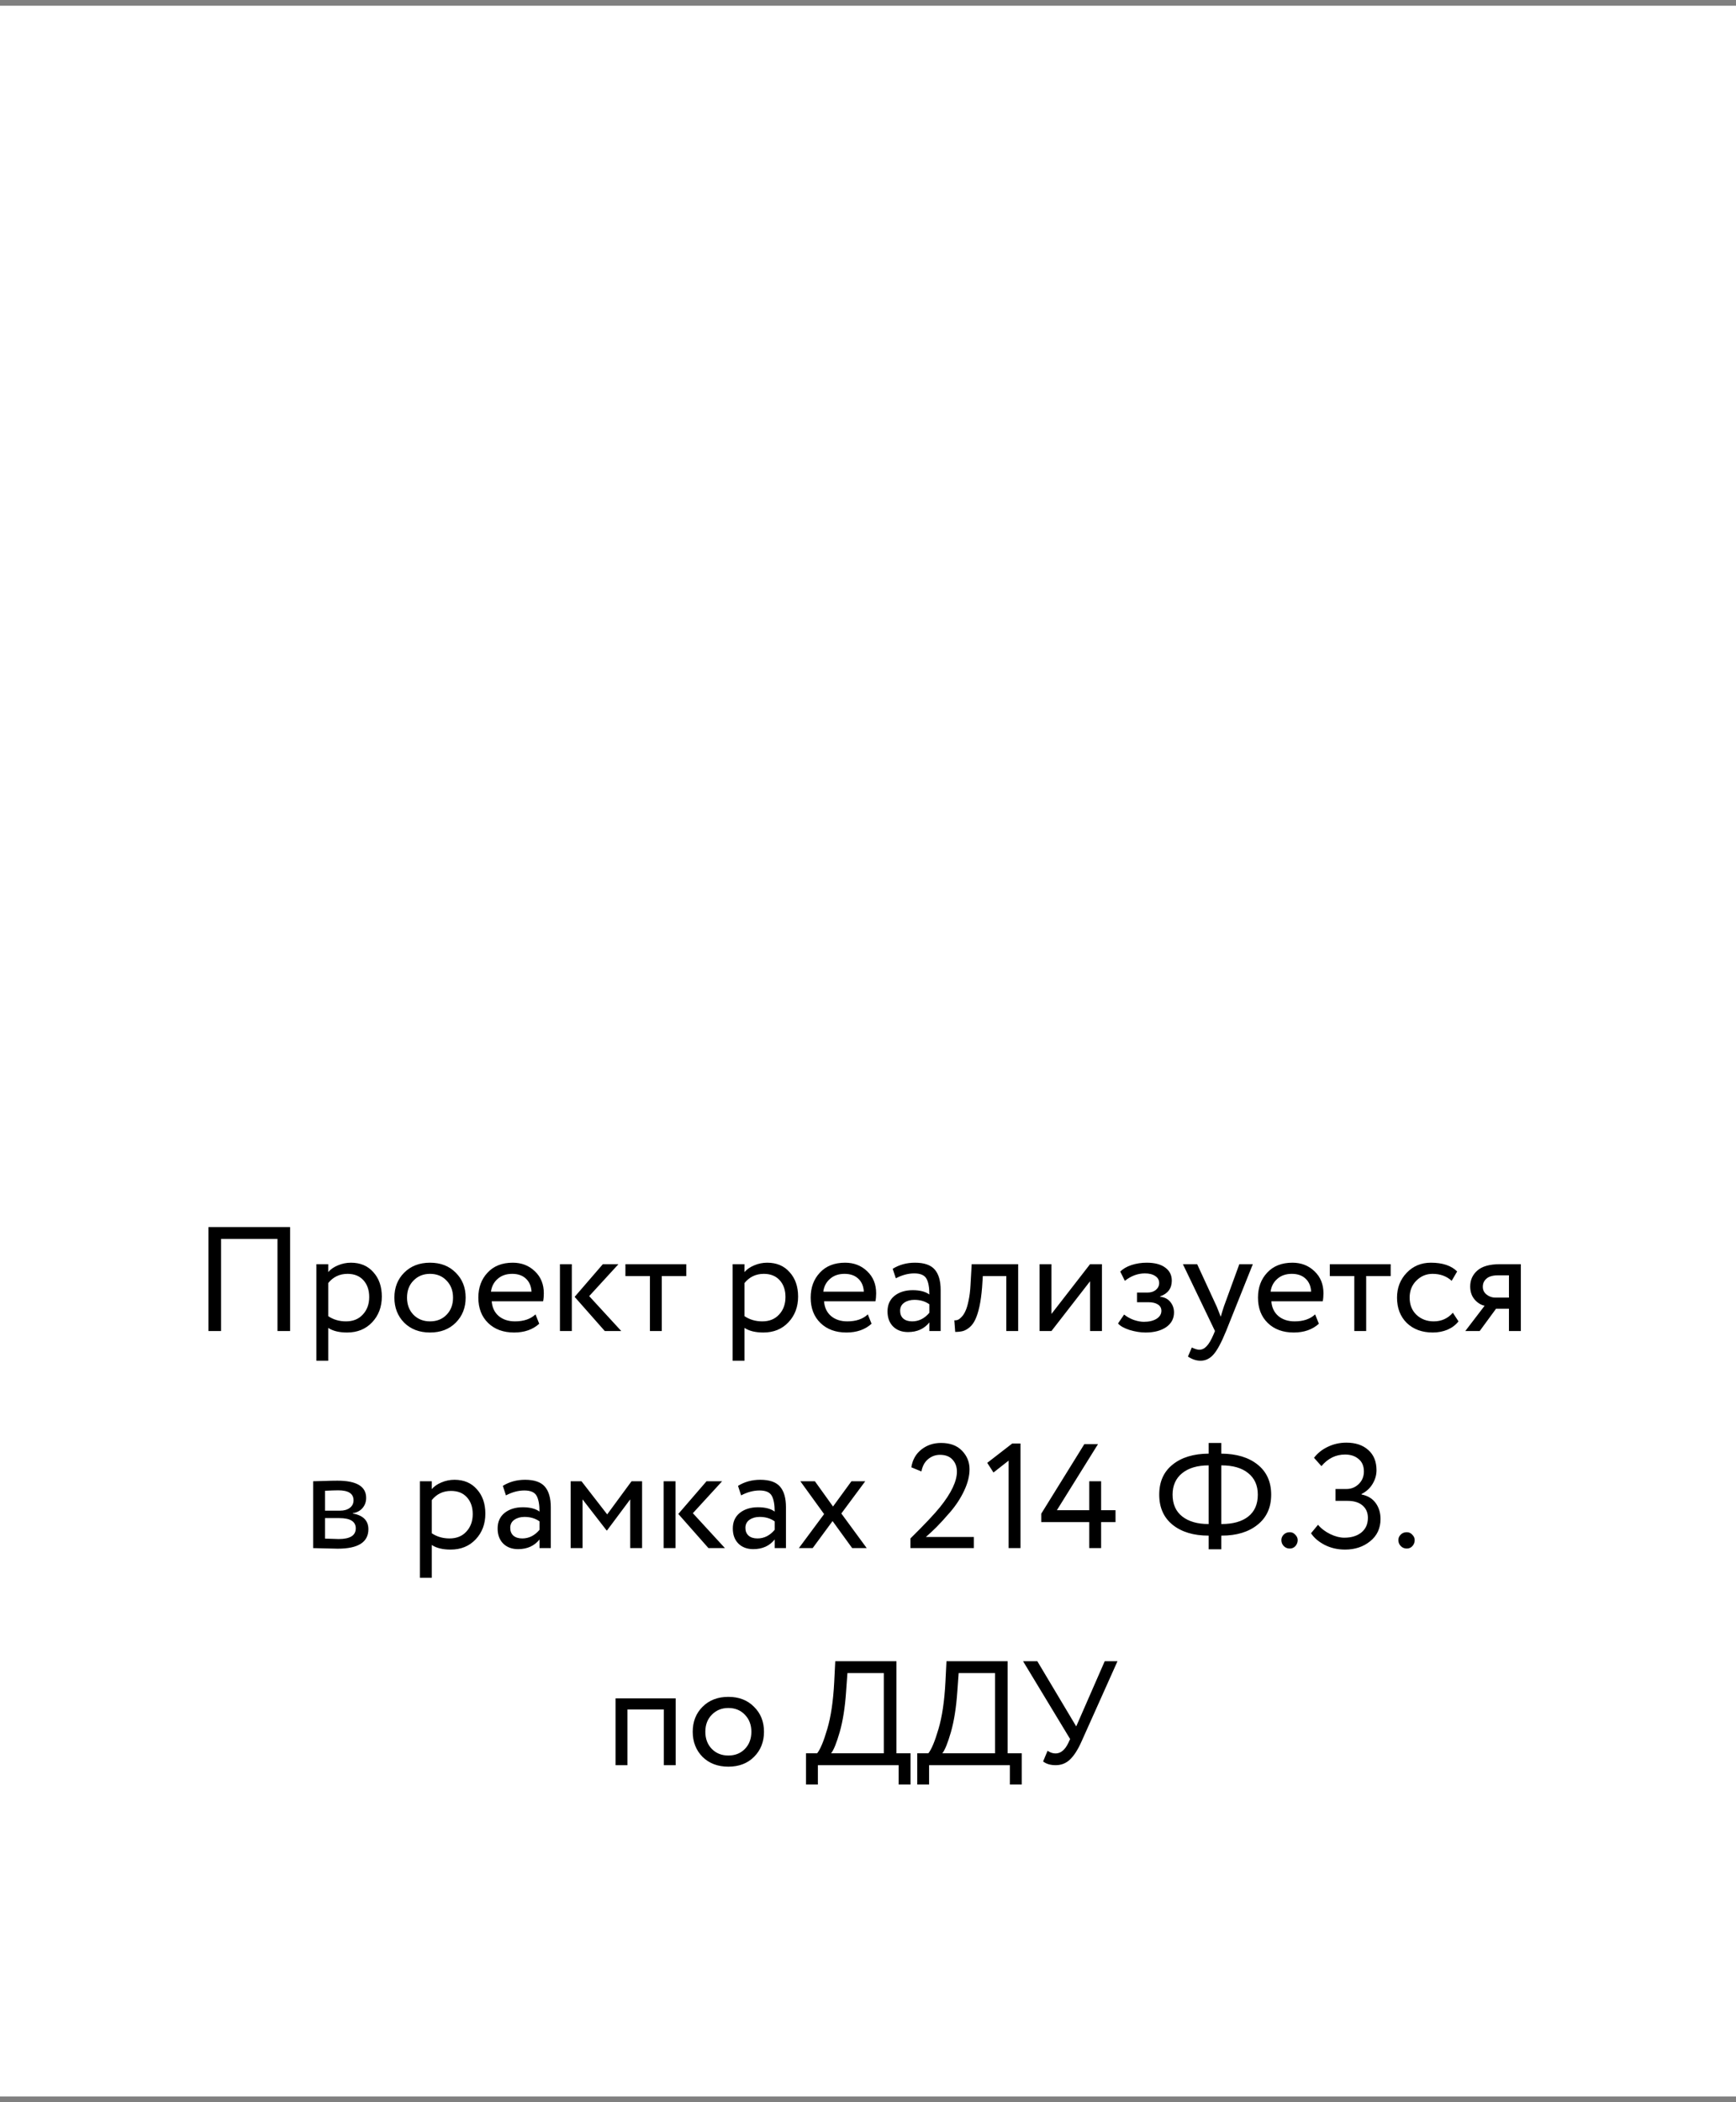
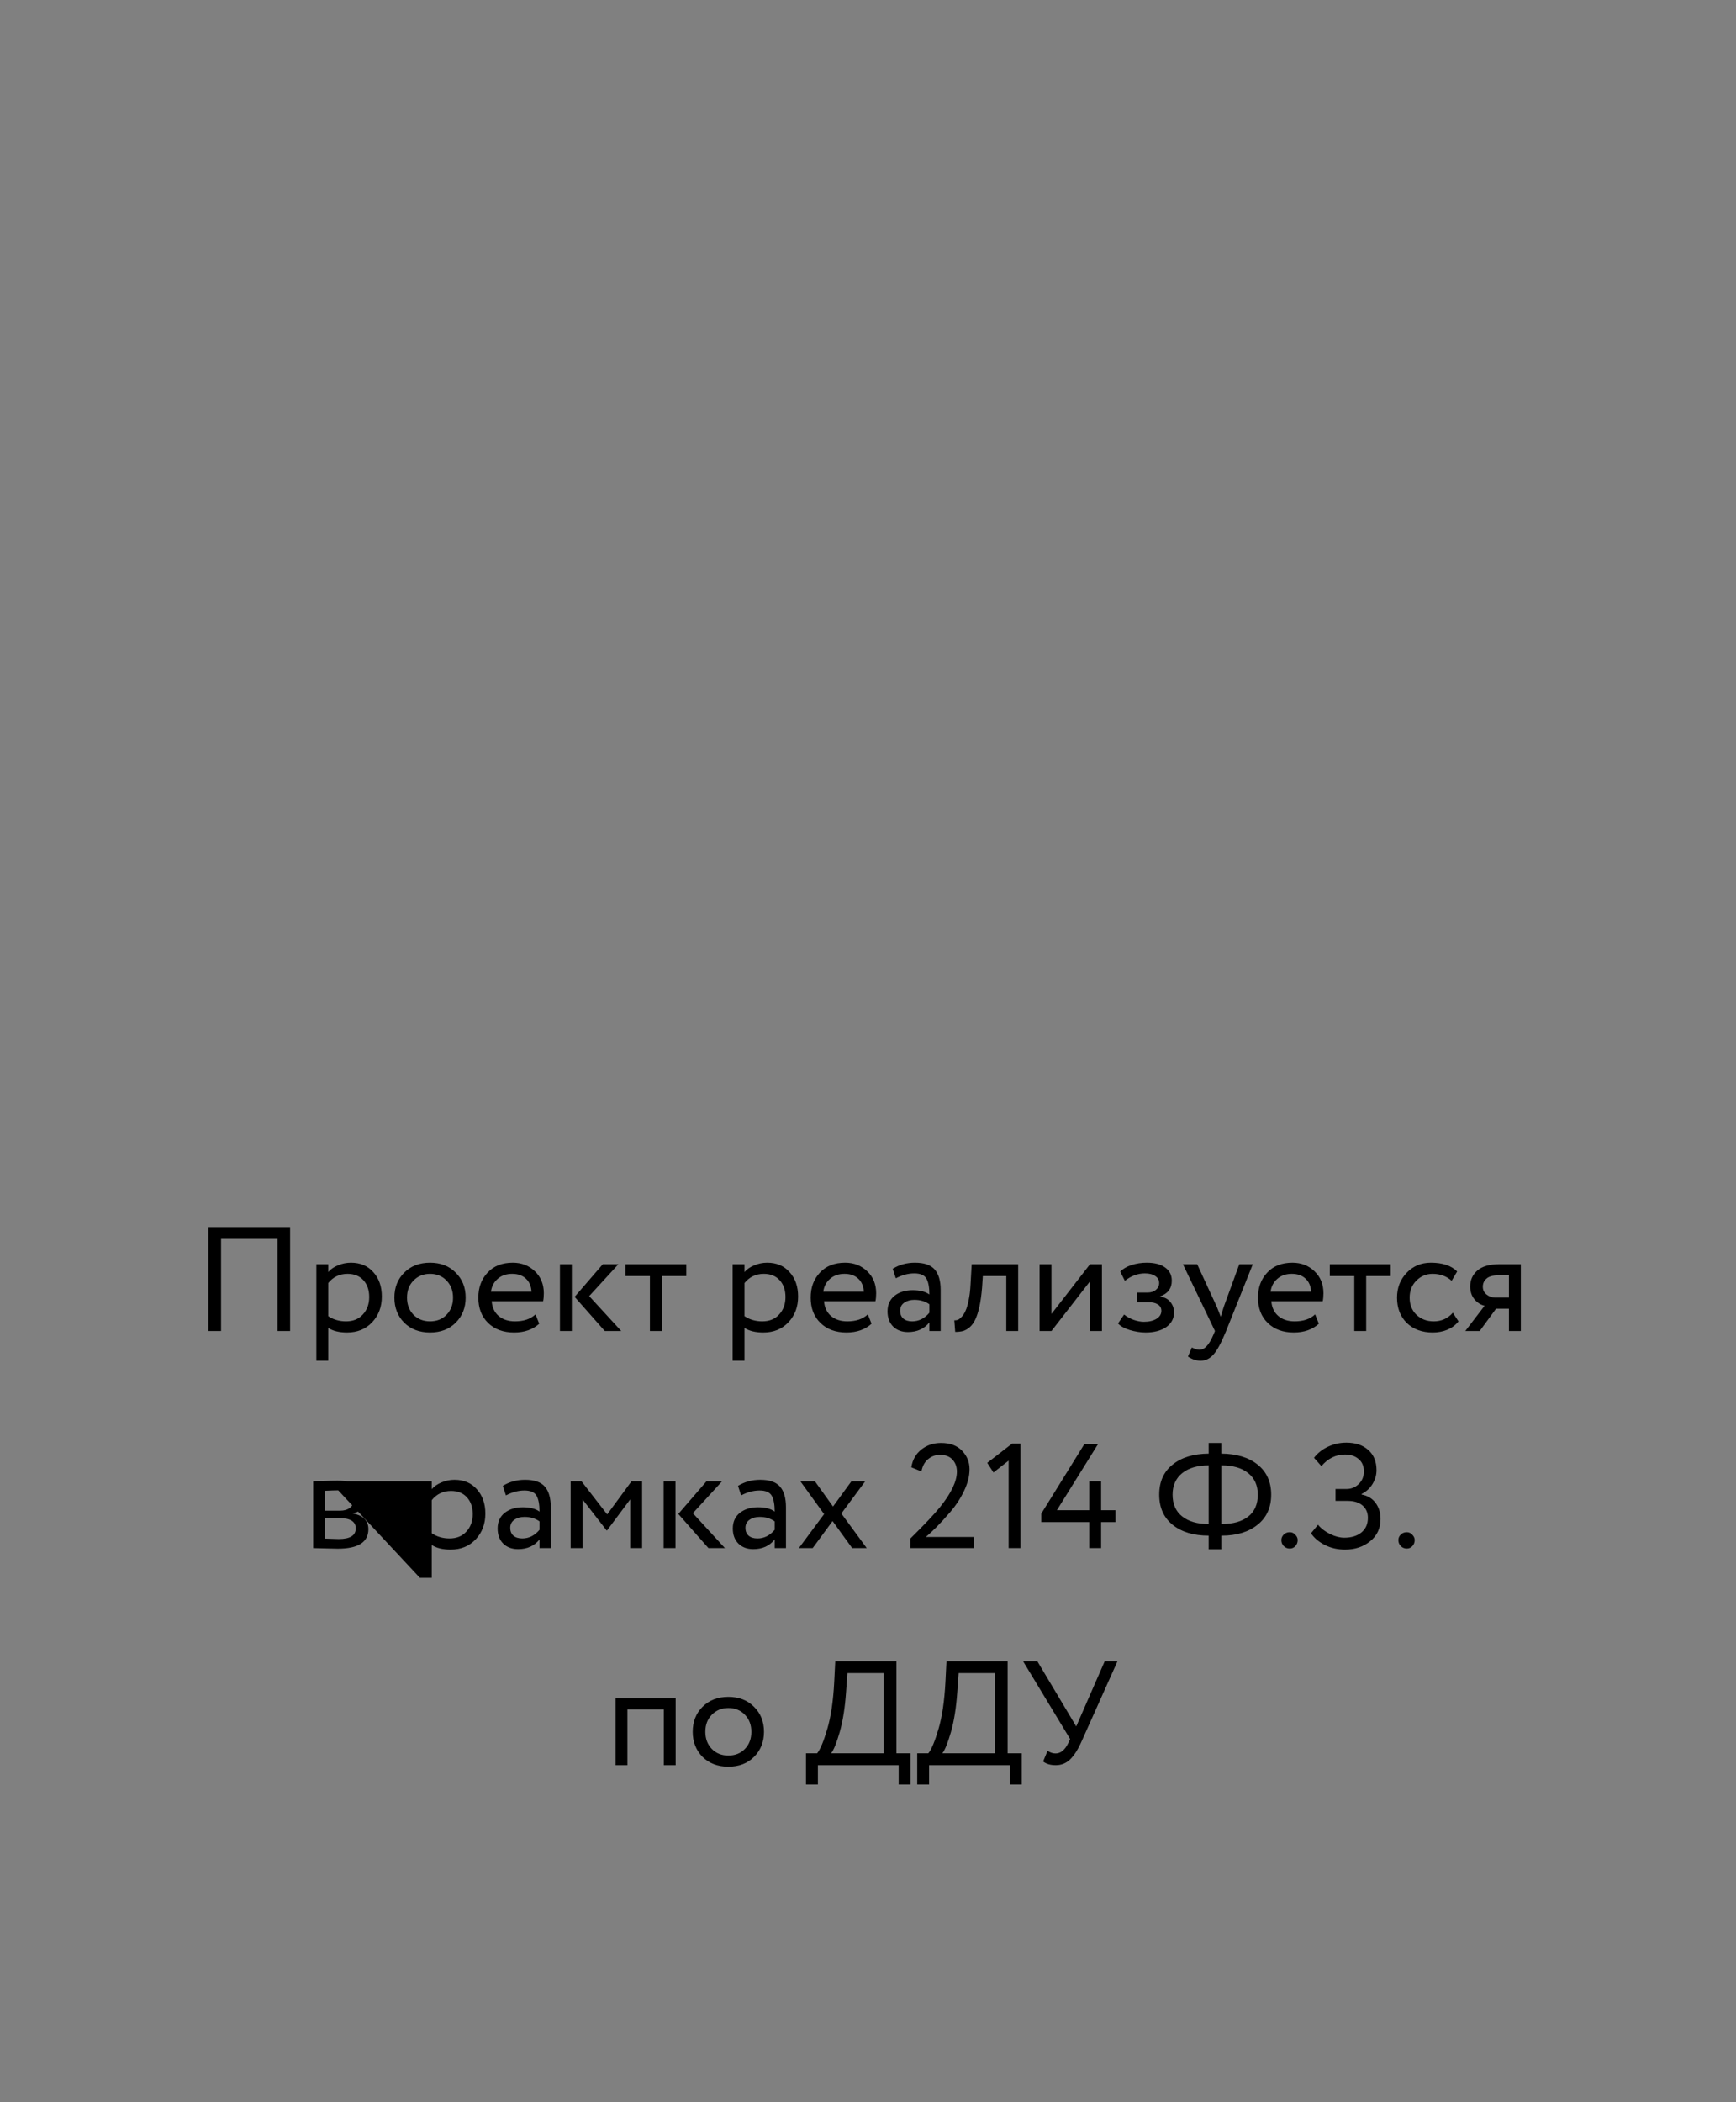
<svg xmlns="http://www.w3.org/2000/svg" width="152" height="184" viewBox="0 0 152 184" fill="none">
  <rect x="0" y="0" width="152" height="184" fill="#808080" stroke="none" />
-   <rect y="0.5" width="152" height="183" fill="white" />
-   <path d="M24.296 116.5V108.44H19.356V116.5H18.251V107.4H25.401V116.5H24.296ZM27.699 119.1V110.65H28.739V111.339C28.947 111.096 29.228 110.901 29.584 110.754C29.948 110.598 30.329 110.52 30.728 110.52C31.551 110.52 32.205 110.797 32.691 111.352C33.185 111.898 33.432 112.609 33.432 113.484C33.432 114.385 33.15 115.135 32.587 115.733C32.023 116.331 31.291 116.63 30.39 116.63C29.696 116.63 29.146 116.496 28.739 116.227V119.1H27.699ZM30.429 111.495C29.735 111.495 29.172 111.764 28.739 112.301V115.2C29.189 115.503 29.709 115.655 30.299 115.655C30.914 115.655 31.404 115.456 31.768 115.057C32.14 114.658 32.327 114.147 32.327 113.523C32.327 112.916 32.158 112.427 31.82 112.054C31.482 111.681 31.018 111.495 30.429 111.495ZM35.39 115.772C34.818 115.191 34.532 114.459 34.532 113.575C34.532 112.691 34.818 111.963 35.39 111.391C35.971 110.81 36.725 110.52 37.652 110.52C38.58 110.52 39.329 110.81 39.901 111.391C40.482 111.963 40.772 112.691 40.772 113.575C40.772 114.459 40.482 115.191 39.901 115.772C39.329 116.344 38.58 116.63 37.652 116.63C36.725 116.63 35.971 116.344 35.39 115.772ZM35.637 113.575C35.637 114.182 35.824 114.68 36.196 115.07C36.578 115.46 37.063 115.655 37.652 115.655C38.242 115.655 38.723 115.464 39.095 115.083C39.477 114.693 39.667 114.19 39.667 113.575C39.667 112.968 39.477 112.47 39.095 112.08C38.723 111.69 38.242 111.495 37.652 111.495C37.072 111.495 36.591 111.69 36.209 112.08C35.828 112.461 35.637 112.96 35.637 113.575ZM46.888 115.044L47.213 115.863C46.65 116.374 45.917 116.63 45.016 116.63C44.071 116.63 43.313 116.353 42.741 115.798C42.169 115.243 41.883 114.502 41.883 113.575C41.883 112.691 42.152 111.963 42.689 111.391C43.226 110.81 43.963 110.52 44.899 110.52C45.67 110.52 46.316 110.771 46.836 111.274C47.356 111.768 47.616 112.409 47.616 113.198C47.616 113.467 47.594 113.701 47.551 113.9H43.053C43.096 114.446 43.3 114.875 43.664 115.187C44.037 115.499 44.513 115.655 45.094 115.655C45.857 115.655 46.455 115.451 46.888 115.044ZM44.847 111.495C44.327 111.495 43.902 111.642 43.573 111.937C43.244 112.223 43.049 112.596 42.988 113.055H46.537C46.511 112.57 46.346 112.188 46.043 111.911C45.748 111.634 45.35 111.495 44.847 111.495ZM54.149 110.65L51.588 113.445L54.396 116.5H52.953L50.314 113.51L52.784 110.65H54.149ZM49.027 116.5V110.65H50.067V116.5H49.027ZM54.76 111.69V110.65H60.09V111.69H57.945V116.5H56.905V111.69H54.76ZM64.147 119.1V110.65H65.187V111.339C65.395 111.096 65.677 110.901 66.032 110.754C66.396 110.598 66.777 110.52 67.176 110.52C67.999 110.52 68.654 110.797 69.139 111.352C69.633 111.898 69.88 112.609 69.88 113.484C69.88 114.385 69.598 115.135 69.035 115.733C68.472 116.331 67.739 116.63 66.838 116.63C66.145 116.63 65.594 116.496 65.187 116.227V119.1H64.147ZM66.877 111.495C66.184 111.495 65.62 111.764 65.187 112.301V115.2C65.638 115.503 66.158 115.655 66.747 115.655C67.362 115.655 67.852 115.456 68.216 115.057C68.589 114.658 68.775 114.147 68.775 113.523C68.775 112.916 68.606 112.427 68.268 112.054C67.93 111.681 67.466 111.495 66.877 111.495ZM75.986 115.044L76.311 115.863C75.747 116.374 75.015 116.63 74.114 116.63C73.169 116.63 72.411 116.353 71.839 115.798C71.267 115.243 70.981 114.502 70.981 113.575C70.981 112.691 71.249 111.963 71.787 111.391C72.324 110.81 73.061 110.52 73.997 110.52C74.768 110.52 75.414 110.771 75.934 111.274C76.454 111.768 76.714 112.409 76.714 113.198C76.714 113.467 76.692 113.701 76.649 113.9H72.151C72.194 114.446 72.398 114.875 72.762 115.187C73.134 115.499 73.611 115.655 74.192 115.655C74.954 115.655 75.552 115.451 75.986 115.044ZM73.945 111.495C73.425 111.495 73 111.642 72.671 111.937C72.341 112.223 72.146 112.596 72.086 113.055H75.635C75.609 112.57 75.444 112.188 75.141 111.911C74.846 111.634 74.447 111.495 73.945 111.495ZM78.436 111.885L78.163 111.053C78.736 110.698 79.385 110.52 80.114 110.52C80.919 110.52 81.496 110.719 81.843 111.118C82.189 111.517 82.362 112.115 82.362 112.912V116.5H81.374V115.746C80.924 116.309 80.3 116.591 79.502 116.591C78.965 116.591 78.532 116.431 78.203 116.11C77.873 115.781 77.709 115.339 77.709 114.784C77.709 114.203 77.912 113.748 78.32 113.419C78.736 113.09 79.269 112.925 79.918 112.925C80.543 112.925 81.028 113.051 81.374 113.302C81.374 112.678 81.288 112.214 81.115 111.911C80.941 111.608 80.586 111.456 80.049 111.456C79.52 111.456 78.983 111.599 78.436 111.885ZM79.867 115.655C80.447 115.655 80.95 115.404 81.374 114.901V114.16C81.01 113.9 80.573 113.77 80.061 113.77C79.715 113.77 79.42 113.852 79.177 114.017C78.935 114.182 78.814 114.42 78.814 114.732C78.814 115.018 78.904 115.243 79.087 115.408C79.277 115.573 79.537 115.655 79.867 115.655ZM88.108 116.5V111.69H86.054L85.989 112.678C85.937 113.328 85.859 113.891 85.755 114.368C85.651 114.836 85.53 115.213 85.391 115.499C85.261 115.776 85.101 115.997 84.91 116.162C84.719 116.327 84.524 116.439 84.325 116.5C84.126 116.552 83.896 116.578 83.636 116.578L83.558 115.564C83.662 115.573 83.762 115.56 83.857 115.525C83.961 115.482 84.074 115.395 84.195 115.265C84.325 115.135 84.438 114.962 84.533 114.745C84.637 114.528 84.728 114.225 84.806 113.835C84.893 113.436 84.949 112.981 84.975 112.47L85.079 110.65H89.148V116.5H88.108ZM92.063 116.5H91.023V110.65H92.063V115.005L95.443 110.65H96.483V116.5H95.443V112.145L92.063 116.5ZM100.311 116.63C99.86 116.63 99.392 116.556 98.906 116.409C98.421 116.253 98.083 116.062 97.892 115.837L98.425 115.057C98.659 115.248 98.937 115.404 99.257 115.525C99.587 115.638 99.886 115.694 100.155 115.694C100.605 115.694 100.974 115.607 101.259 115.434C101.546 115.252 101.689 115.018 101.689 114.732C101.689 114.489 101.585 114.303 101.377 114.173C101.177 114.043 100.9 113.978 100.545 113.978H99.556V113.133H100.48C100.774 113.133 101.017 113.055 101.208 112.899C101.398 112.734 101.494 112.535 101.494 112.301C101.494 112.041 101.381 111.837 101.156 111.69C100.93 111.534 100.627 111.456 100.246 111.456C99.621 111.456 99.037 111.673 98.49 112.106L98.088 111.3C98.322 111.057 98.647 110.867 99.062 110.728C99.487 110.589 99.933 110.52 100.402 110.52C101.104 110.52 101.645 110.663 102.027 110.949C102.408 111.226 102.599 111.608 102.599 112.093C102.599 112.769 102.256 113.228 101.572 113.471V113.497C101.962 113.54 102.261 113.692 102.469 113.952C102.685 114.212 102.794 114.52 102.794 114.875C102.794 115.412 102.564 115.841 102.105 116.162C101.645 116.474 101.047 116.63 100.311 116.63ZM109.695 110.65L107.355 116.5C106.939 117.514 106.571 118.199 106.25 118.554C105.93 118.918 105.553 119.1 105.119 119.1C104.747 119.1 104.378 118.979 104.014 118.736L104.352 117.943C104.63 118.073 104.846 118.138 105.002 118.138C105.245 118.138 105.462 118.034 105.652 117.826C105.852 117.618 106.051 117.28 106.25 116.812L106.38 116.5L103.572 110.65H104.82L106.536 114.368C106.571 114.446 106.688 114.741 106.887 115.252C106.965 114.966 107.056 114.667 107.16 114.355L108.512 110.65H109.695ZM115.151 115.044L115.476 115.863C114.912 116.374 114.18 116.63 113.279 116.63C112.334 116.63 111.576 116.353 111.004 115.798C110.432 115.243 110.146 114.502 110.146 113.575C110.146 112.691 110.414 111.963 110.952 111.391C111.489 110.81 112.226 110.52 113.162 110.52C113.933 110.52 114.579 110.771 115.099 111.274C115.619 111.768 115.879 112.409 115.879 113.198C115.879 113.467 115.857 113.701 115.814 113.9H111.316C111.359 114.446 111.563 114.875 111.927 115.187C112.299 115.499 112.776 115.655 113.357 115.655C114.119 115.655 114.717 115.451 115.151 115.044ZM113.11 111.495C112.59 111.495 112.165 111.642 111.836 111.937C111.506 112.223 111.311 112.596 111.251 113.055H114.8C114.774 112.57 114.609 112.188 114.306 111.911C114.011 111.634 113.612 111.495 113.11 111.495ZM116.434 111.69V110.65H121.764V111.69H119.619V116.5H118.579V111.69H116.434ZM127.208 114.901L127.702 115.655C127.46 115.967 127.139 116.21 126.74 116.383C126.342 116.548 125.913 116.63 125.453 116.63C124.517 116.63 123.759 116.353 123.178 115.798C122.606 115.235 122.32 114.494 122.32 113.575C122.32 112.717 122.602 111.993 123.165 111.404C123.729 110.815 124.435 110.52 125.284 110.52C126.307 110.52 127.074 110.776 127.585 111.287L127.104 112.106C126.662 111.699 126.103 111.495 125.427 111.495C124.881 111.495 124.409 111.694 124.01 112.093C123.62 112.483 123.425 112.977 123.425 113.575C123.425 114.199 123.625 114.702 124.023 115.083C124.431 115.464 124.933 115.655 125.531 115.655C126.207 115.655 126.766 115.404 127.208 114.901ZM131.34 110.65H133.16V116.5H132.12V114.55H130.989L129.559 116.5H128.298L129.988 114.29C129.65 114.212 129.355 114.026 129.104 113.731C128.852 113.428 128.727 113.051 128.727 112.6C128.727 112.037 128.935 111.573 129.351 111.209C129.767 110.836 130.43 110.65 131.34 110.65ZM129.832 112.626C129.832 112.912 129.944 113.142 130.17 113.315C130.395 113.488 130.646 113.575 130.924 113.575H132.12V111.625H131.171C130.711 111.625 130.373 111.72 130.157 111.911C129.94 112.093 129.832 112.331 129.832 112.626ZM27.419 135.5V129.65C27.558 129.65 27.866 129.641 28.342 129.624C28.828 129.607 29.226 129.598 29.538 129.598C31.22 129.598 32.06 130.101 32.06 131.106C32.06 131.453 31.952 131.752 31.735 132.003C31.519 132.246 31.237 132.393 30.89 132.445V132.471C31.8 132.636 32.255 133.095 32.255 133.849C32.255 134.984 31.358 135.552 29.564 135.552C29.304 135.552 28.923 135.543 28.42 135.526C27.918 135.509 27.584 135.5 27.419 135.5ZM29.707 132.874H28.459V134.668C29.083 134.694 29.482 134.707 29.655 134.707C30.652 134.707 31.15 134.395 31.15 133.771C31.15 133.173 30.669 132.874 29.707 132.874ZM29.616 130.443C29.365 130.443 28.979 130.456 28.459 130.482V132.224H29.772C30.128 132.224 30.414 132.142 30.63 131.977C30.847 131.812 30.955 131.591 30.955 131.314C30.955 130.733 30.509 130.443 29.616 130.443ZM36.763 138.1V129.65H37.803V130.339C38.011 130.096 38.293 129.901 38.648 129.754C39.012 129.598 39.394 129.52 39.792 129.52C40.615 129.52 41.27 129.797 41.755 130.352C42.249 130.898 42.496 131.609 42.496 132.484C42.496 133.385 42.215 134.135 41.651 134.733C41.088 135.331 40.355 135.63 39.454 135.63C38.761 135.63 38.211 135.496 37.803 135.227V138.1H36.763ZM39.493 130.495C38.8 130.495 38.236 130.764 37.803 131.301V134.2C38.254 134.503 38.774 134.655 39.363 134.655C39.978 134.655 40.468 134.456 40.832 134.057C41.205 133.658 41.391 133.147 41.391 132.523C41.391 131.916 41.222 131.427 40.884 131.054C40.546 130.681 40.083 130.495 39.493 130.495ZM44.299 130.885L44.026 130.053C44.598 129.698 45.248 129.52 45.976 129.52C46.782 129.52 47.358 129.719 47.705 130.118C48.051 130.517 48.225 131.115 48.225 131.912V135.5H47.237V134.746C46.786 135.309 46.162 135.591 45.365 135.591C44.827 135.591 44.394 135.431 44.065 135.11C43.735 134.781 43.571 134.339 43.571 133.784C43.571 133.203 43.774 132.748 44.182 132.419C44.598 132.09 45.131 131.925 45.781 131.925C46.405 131.925 46.89 132.051 47.237 132.302C47.237 131.678 47.15 131.214 46.977 130.911C46.803 130.608 46.448 130.456 45.911 130.456C45.382 130.456 44.845 130.599 44.299 130.885ZM45.729 134.655C46.309 134.655 46.812 134.404 47.237 133.901V133.16C46.873 132.9 46.435 132.77 45.924 132.77C45.577 132.77 45.282 132.852 45.04 133.017C44.797 133.182 44.676 133.42 44.676 133.732C44.676 134.018 44.767 134.243 44.949 134.408C45.139 134.573 45.399 134.655 45.729 134.655ZM49.966 135.5V129.65H50.915L53.164 132.549L55.296 129.65H56.219V135.5H55.179V131.236L53.151 133.953H53.112L51.006 131.236V135.5H49.966ZM63.226 129.65L60.665 132.445L63.473 135.5H62.03L59.391 132.51L61.861 129.65H63.226ZM58.104 135.5V129.65H59.144V135.5H58.104ZM64.891 130.885L64.618 130.053C65.19 129.698 65.84 129.52 66.568 129.52C67.374 129.52 67.95 129.719 68.297 130.118C68.643 130.517 68.817 131.115 68.817 131.912V135.5H67.829V134.746C67.378 135.309 66.754 135.591 65.957 135.591C65.419 135.591 64.986 135.431 64.657 135.11C64.327 134.781 64.163 134.339 64.163 133.784C64.163 133.203 64.366 132.748 64.774 132.419C65.19 132.09 65.723 131.925 66.373 131.925C66.997 131.925 67.482 132.051 67.829 132.302C67.829 131.678 67.742 131.214 67.569 130.911C67.395 130.608 67.04 130.456 66.503 130.456C65.974 130.456 65.437 130.599 64.891 130.885ZM66.321 134.655C66.901 134.655 67.404 134.404 67.829 133.901V133.16C67.465 132.9 67.027 132.77 66.516 132.77C66.169 132.77 65.874 132.852 65.632 133.017C65.389 133.182 65.268 133.42 65.268 133.732C65.268 134.018 65.359 134.243 65.541 134.408C65.731 134.573 65.991 134.655 66.321 134.655ZM75.758 129.65L73.665 132.471L75.888 135.5H74.614L72.898 133.134L71.156 135.5H69.947L72.157 132.523L70.077 129.65H71.351L72.937 131.86L74.549 129.65H75.758ZM79.716 135.5V134.655C80.947 133.442 81.813 132.523 82.316 131.899C83.295 130.677 83.785 129.646 83.785 128.805C83.785 128.38 83.655 128.029 83.395 127.752C83.144 127.475 82.779 127.336 82.303 127.336C81.913 127.336 81.566 127.462 81.263 127.713C80.96 127.964 80.764 128.324 80.678 128.792L79.794 128.428C79.898 127.769 80.192 127.249 80.678 126.868C81.163 126.487 81.735 126.296 82.394 126.296C83.191 126.296 83.806 126.526 84.24 126.985C84.673 127.436 84.89 127.973 84.89 128.597C84.89 129.186 84.734 129.81 84.422 130.469C84.118 131.119 83.716 131.739 83.213 132.328C82.71 132.909 82.307 133.351 82.004 133.654C81.709 133.949 81.397 134.239 81.068 134.525H85.267V135.5H79.716ZM86.441 128.038L88.625 126.348H89.353V135.5H88.313V127.843L86.987 128.883L86.441 128.038ZM95.371 135.5V133.225H91.172V132.484L94.942 126.4H96.138L92.537 132.185H95.371V129.65H96.411V132.185H97.672V133.225H96.411V135.5H95.371ZM105.828 135.604V134.408H105.815C104.507 134.408 103.458 134.092 102.669 133.459C101.889 132.826 101.499 131.947 101.499 130.82C101.499 129.693 101.889 128.818 102.669 128.194C103.449 127.561 104.502 127.241 105.828 127.232V126.296H106.933V127.232C108.268 127.241 109.33 127.561 110.118 128.194C110.907 128.827 111.301 129.702 111.301 130.82C111.301 131.947 110.903 132.826 110.105 133.459C109.317 134.092 108.272 134.408 106.972 134.408H106.933V135.604H105.828ZM106.946 128.259H106.933V133.394H106.959C107.956 133.394 108.732 133.177 109.286 132.744C109.85 132.302 110.131 131.661 110.131 130.82C110.131 130.014 109.85 129.386 109.286 128.935C108.732 128.484 107.952 128.259 106.946 128.259ZM102.669 130.82C102.669 131.652 102.951 132.289 103.514 132.731C104.078 133.173 104.845 133.394 105.815 133.394H105.828V128.259C104.84 128.259 104.065 128.489 103.501 128.948C102.947 129.399 102.669 130.023 102.669 130.82ZM112.192 134.798C112.192 134.616 112.261 134.456 112.4 134.317C112.539 134.178 112.716 134.109 112.933 134.109C113.124 134.109 113.284 134.183 113.414 134.33C113.553 134.469 113.622 134.625 113.622 134.798C113.622 134.997 113.557 135.171 113.427 135.318C113.297 135.465 113.132 135.539 112.933 135.539C112.716 135.539 112.539 135.465 112.4 135.318C112.261 135.171 112.192 134.997 112.192 134.798ZM117.768 135.63C117.11 135.63 116.512 135.491 115.974 135.214C115.446 134.937 115.051 134.599 114.791 134.2L115.402 133.459C115.688 133.797 116.048 134.07 116.481 134.278C116.915 134.486 117.322 134.59 117.703 134.59C118.319 134.59 118.817 134.438 119.198 134.135C119.58 133.823 119.77 133.394 119.77 132.848C119.77 132.397 119.614 132.038 119.302 131.769C118.99 131.5 118.553 131.366 117.989 131.366H116.936V130.326H117.911C118.31 130.326 118.661 130.183 118.964 129.897C119.268 129.602 119.419 129.234 119.419 128.792C119.419 128.315 119.263 127.951 118.951 127.7C118.648 127.44 118.254 127.31 117.768 127.31C116.962 127.31 116.273 127.648 115.701 128.324L115.051 127.596C115.363 127.189 115.766 126.868 116.26 126.634C116.763 126.391 117.305 126.27 117.885 126.27C118.683 126.27 119.32 126.482 119.796 126.907C120.282 127.332 120.524 127.925 120.524 128.688C120.524 129.095 120.412 129.49 120.186 129.871C119.961 130.252 119.636 130.551 119.211 130.768V130.807C119.749 130.911 120.16 131.158 120.446 131.548C120.732 131.938 120.875 132.406 120.875 132.952C120.875 133.767 120.572 134.417 119.965 134.902C119.367 135.387 118.635 135.63 117.768 135.63ZM122.437 134.798C122.437 134.616 122.506 134.456 122.645 134.317C122.784 134.178 122.961 134.109 123.178 134.109C123.369 134.109 123.529 134.183 123.659 134.33C123.798 134.469 123.867 134.625 123.867 134.798C123.867 134.997 123.802 135.171 123.672 135.318C123.542 135.465 123.377 135.539 123.178 135.539C122.961 135.539 122.784 135.465 122.645 135.318C122.506 135.171 122.437 134.997 122.437 134.798ZM58.12 154.5V149.625H54.935V154.5H53.895V148.65H59.16V154.5H58.12ZM61.511 153.772C60.939 153.191 60.653 152.459 60.653 151.575C60.653 150.691 60.939 149.963 61.511 149.391C62.092 148.81 62.846 148.52 63.773 148.52C64.7 148.52 65.45 148.81 66.022 149.391C66.603 149.963 66.893 150.691 66.893 151.575C66.893 152.459 66.603 153.191 66.022 153.772C65.45 154.344 64.7 154.63 63.773 154.63C62.846 154.63 62.092 154.344 61.511 153.772ZM61.758 151.575C61.758 152.182 61.944 152.68 62.317 153.07C62.698 153.46 63.184 153.655 63.773 153.655C64.362 153.655 64.843 153.464 65.216 153.083C65.597 152.693 65.788 152.19 65.788 151.575C65.788 150.968 65.597 150.47 65.216 150.08C64.843 149.69 64.362 149.495 63.773 149.495C63.192 149.495 62.711 149.69 62.33 150.08C61.949 150.461 61.758 150.96 61.758 151.575ZM70.572 156.19V153.46H71.547C71.825 153.113 72.119 152.407 72.431 151.341C72.752 150.266 72.956 148.893 73.042 147.22L73.133 145.4H78.489V153.46H79.724V156.19H78.684V154.5H71.612V156.19H70.572ZM74.082 148.065C73.987 149.452 73.801 150.63 73.523 151.601C73.246 152.563 72.995 153.183 72.769 153.46H77.384V146.44H74.199L74.082 148.065ZM80.31 156.19V153.46H81.285C81.562 153.113 81.857 152.407 82.169 151.341C82.489 150.266 82.693 148.893 82.78 147.22L82.871 145.4H88.227V153.46H89.462V156.19H88.422V154.5H81.35V156.19H80.31ZM83.82 148.065C83.724 149.452 83.538 150.63 83.261 151.601C82.983 152.563 82.732 153.183 82.507 153.46H87.122V146.44H83.937L83.82 148.065ZM97.845 145.4L94.699 152.42C94.379 153.139 94.041 153.668 93.685 154.006C93.339 154.335 92.923 154.5 92.437 154.5C91.978 154.5 91.61 154.392 91.332 154.175L91.722 153.239C91.948 153.395 92.182 153.473 92.424 153.473C92.875 153.473 93.248 153.165 93.542 152.55L93.698 152.212L89.577 145.4H90.825L94.231 151.107L96.727 145.4H97.845Z" fill="black" />
+   <path d="M24.296 116.5V108.44H19.356V116.5H18.251V107.4H25.401V116.5H24.296ZM27.699 119.1V110.65H28.739V111.339C28.947 111.096 29.228 110.901 29.584 110.754C29.948 110.598 30.329 110.52 30.728 110.52C31.551 110.52 32.205 110.797 32.691 111.352C33.185 111.898 33.432 112.609 33.432 113.484C33.432 114.385 33.15 115.135 32.587 115.733C32.023 116.331 31.291 116.63 30.39 116.63C29.696 116.63 29.146 116.496 28.739 116.227V119.1H27.699ZM30.429 111.495C29.735 111.495 29.172 111.764 28.739 112.301V115.2C29.189 115.503 29.709 115.655 30.299 115.655C30.914 115.655 31.404 115.456 31.768 115.057C32.14 114.658 32.327 114.147 32.327 113.523C32.327 112.916 32.158 112.427 31.82 112.054C31.482 111.681 31.018 111.495 30.429 111.495ZM35.39 115.772C34.818 115.191 34.532 114.459 34.532 113.575C34.532 112.691 34.818 111.963 35.39 111.391C35.971 110.81 36.725 110.52 37.652 110.52C38.58 110.52 39.329 110.81 39.901 111.391C40.482 111.963 40.772 112.691 40.772 113.575C40.772 114.459 40.482 115.191 39.901 115.772C39.329 116.344 38.58 116.63 37.652 116.63C36.725 116.63 35.971 116.344 35.39 115.772ZM35.637 113.575C35.637 114.182 35.824 114.68 36.196 115.07C36.578 115.46 37.063 115.655 37.652 115.655C38.242 115.655 38.723 115.464 39.095 115.083C39.477 114.693 39.667 114.19 39.667 113.575C39.667 112.968 39.477 112.47 39.095 112.08C38.723 111.69 38.242 111.495 37.652 111.495C37.072 111.495 36.591 111.69 36.209 112.08C35.828 112.461 35.637 112.96 35.637 113.575ZM46.888 115.044L47.213 115.863C46.65 116.374 45.917 116.63 45.016 116.63C44.071 116.63 43.313 116.353 42.741 115.798C42.169 115.243 41.883 114.502 41.883 113.575C41.883 112.691 42.152 111.963 42.689 111.391C43.226 110.81 43.963 110.52 44.899 110.52C45.67 110.52 46.316 110.771 46.836 111.274C47.356 111.768 47.616 112.409 47.616 113.198C47.616 113.467 47.594 113.701 47.551 113.9H43.053C43.096 114.446 43.3 114.875 43.664 115.187C44.037 115.499 44.513 115.655 45.094 115.655C45.857 115.655 46.455 115.451 46.888 115.044ZM44.847 111.495C44.327 111.495 43.902 111.642 43.573 111.937C43.244 112.223 43.049 112.596 42.988 113.055H46.537C46.511 112.57 46.346 112.188 46.043 111.911C45.748 111.634 45.35 111.495 44.847 111.495ZM54.149 110.65L51.588 113.445L54.396 116.5H52.953L50.314 113.51L52.784 110.65H54.149ZM49.027 116.5V110.65H50.067V116.5H49.027ZM54.76 111.69V110.65H60.09V111.69H57.945V116.5H56.905V111.69H54.76ZM64.147 119.1V110.65H65.187V111.339C65.395 111.096 65.677 110.901 66.032 110.754C66.396 110.598 66.777 110.52 67.176 110.52C67.999 110.52 68.654 110.797 69.139 111.352C69.633 111.898 69.88 112.609 69.88 113.484C69.88 114.385 69.598 115.135 69.035 115.733C68.472 116.331 67.739 116.63 66.838 116.63C66.145 116.63 65.594 116.496 65.187 116.227V119.1H64.147ZM66.877 111.495C66.184 111.495 65.62 111.764 65.187 112.301V115.2C65.638 115.503 66.158 115.655 66.747 115.655C67.362 115.655 67.852 115.456 68.216 115.057C68.589 114.658 68.775 114.147 68.775 113.523C68.775 112.916 68.606 112.427 68.268 112.054C67.93 111.681 67.466 111.495 66.877 111.495ZM75.986 115.044L76.311 115.863C75.747 116.374 75.015 116.63 74.114 116.63C73.169 116.63 72.411 116.353 71.839 115.798C71.267 115.243 70.981 114.502 70.981 113.575C70.981 112.691 71.249 111.963 71.787 111.391C72.324 110.81 73.061 110.52 73.997 110.52C74.768 110.52 75.414 110.771 75.934 111.274C76.454 111.768 76.714 112.409 76.714 113.198C76.714 113.467 76.692 113.701 76.649 113.9H72.151C72.194 114.446 72.398 114.875 72.762 115.187C73.134 115.499 73.611 115.655 74.192 115.655C74.954 115.655 75.552 115.451 75.986 115.044ZM73.945 111.495C73.425 111.495 73 111.642 72.671 111.937C72.341 112.223 72.146 112.596 72.086 113.055H75.635C75.609 112.57 75.444 112.188 75.141 111.911C74.846 111.634 74.447 111.495 73.945 111.495ZM78.436 111.885L78.163 111.053C78.736 110.698 79.385 110.52 80.114 110.52C80.919 110.52 81.496 110.719 81.843 111.118C82.189 111.517 82.362 112.115 82.362 112.912V116.5H81.374V115.746C80.924 116.309 80.3 116.591 79.502 116.591C78.965 116.591 78.532 116.431 78.203 116.11C77.873 115.781 77.709 115.339 77.709 114.784C77.709 114.203 77.912 113.748 78.32 113.419C78.736 113.09 79.269 112.925 79.918 112.925C80.543 112.925 81.028 113.051 81.374 113.302C81.374 112.678 81.288 112.214 81.115 111.911C80.941 111.608 80.586 111.456 80.049 111.456C79.52 111.456 78.983 111.599 78.436 111.885ZM79.867 115.655C80.447 115.655 80.95 115.404 81.374 114.901V114.16C81.01 113.9 80.573 113.77 80.061 113.77C79.715 113.77 79.42 113.852 79.177 114.017C78.935 114.182 78.814 114.42 78.814 114.732C78.814 115.018 78.904 115.243 79.087 115.408C79.277 115.573 79.537 115.655 79.867 115.655ZM88.108 116.5V111.69H86.054L85.989 112.678C85.937 113.328 85.859 113.891 85.755 114.368C85.651 114.836 85.53 115.213 85.391 115.499C85.261 115.776 85.101 115.997 84.91 116.162C84.719 116.327 84.524 116.439 84.325 116.5C84.126 116.552 83.896 116.578 83.636 116.578L83.558 115.564C83.662 115.573 83.762 115.56 83.857 115.525C83.961 115.482 84.074 115.395 84.195 115.265C84.325 115.135 84.438 114.962 84.533 114.745C84.637 114.528 84.728 114.225 84.806 113.835C84.893 113.436 84.949 112.981 84.975 112.47L85.079 110.65H89.148V116.5H88.108ZM92.063 116.5H91.023V110.65H92.063V115.005L95.443 110.65H96.483V116.5H95.443V112.145L92.063 116.5ZM100.311 116.63C99.86 116.63 99.392 116.556 98.906 116.409C98.421 116.253 98.083 116.062 97.892 115.837L98.425 115.057C98.659 115.248 98.937 115.404 99.257 115.525C99.587 115.638 99.886 115.694 100.155 115.694C100.605 115.694 100.974 115.607 101.259 115.434C101.546 115.252 101.689 115.018 101.689 114.732C101.689 114.489 101.585 114.303 101.377 114.173C101.177 114.043 100.9 113.978 100.545 113.978H99.556V113.133H100.48C100.774 113.133 101.017 113.055 101.208 112.899C101.398 112.734 101.494 112.535 101.494 112.301C101.494 112.041 101.381 111.837 101.156 111.69C100.93 111.534 100.627 111.456 100.246 111.456C99.621 111.456 99.037 111.673 98.49 112.106L98.088 111.3C98.322 111.057 98.647 110.867 99.062 110.728C99.487 110.589 99.933 110.52 100.402 110.52C101.104 110.52 101.645 110.663 102.027 110.949C102.408 111.226 102.599 111.608 102.599 112.093C102.599 112.769 102.256 113.228 101.572 113.471V113.497C101.962 113.54 102.261 113.692 102.469 113.952C102.685 114.212 102.794 114.52 102.794 114.875C102.794 115.412 102.564 115.841 102.105 116.162C101.645 116.474 101.047 116.63 100.311 116.63ZM109.695 110.65L107.355 116.5C106.939 117.514 106.571 118.199 106.25 118.554C105.93 118.918 105.553 119.1 105.119 119.1C104.747 119.1 104.378 118.979 104.014 118.736L104.352 117.943C104.63 118.073 104.846 118.138 105.002 118.138C105.245 118.138 105.462 118.034 105.652 117.826C105.852 117.618 106.051 117.28 106.25 116.812L106.38 116.5L103.572 110.65H104.82L106.536 114.368C106.571 114.446 106.688 114.741 106.887 115.252C106.965 114.966 107.056 114.667 107.16 114.355L108.512 110.65H109.695ZM115.151 115.044L115.476 115.863C114.912 116.374 114.18 116.63 113.279 116.63C112.334 116.63 111.576 116.353 111.004 115.798C110.432 115.243 110.146 114.502 110.146 113.575C110.146 112.691 110.414 111.963 110.952 111.391C111.489 110.81 112.226 110.52 113.162 110.52C113.933 110.52 114.579 110.771 115.099 111.274C115.619 111.768 115.879 112.409 115.879 113.198C115.879 113.467 115.857 113.701 115.814 113.9H111.316C111.359 114.446 111.563 114.875 111.927 115.187C112.299 115.499 112.776 115.655 113.357 115.655C114.119 115.655 114.717 115.451 115.151 115.044ZM113.11 111.495C112.59 111.495 112.165 111.642 111.836 111.937C111.506 112.223 111.311 112.596 111.251 113.055H114.8C114.774 112.57 114.609 112.188 114.306 111.911C114.011 111.634 113.612 111.495 113.11 111.495ZM116.434 111.69V110.65H121.764V111.69H119.619V116.5H118.579V111.69H116.434ZM127.208 114.901L127.702 115.655C127.46 115.967 127.139 116.21 126.74 116.383C126.342 116.548 125.913 116.63 125.453 116.63C124.517 116.63 123.759 116.353 123.178 115.798C122.606 115.235 122.32 114.494 122.32 113.575C122.32 112.717 122.602 111.993 123.165 111.404C123.729 110.815 124.435 110.52 125.284 110.52C126.307 110.52 127.074 110.776 127.585 111.287L127.104 112.106C126.662 111.699 126.103 111.495 125.427 111.495C124.881 111.495 124.409 111.694 124.01 112.093C123.62 112.483 123.425 112.977 123.425 113.575C123.425 114.199 123.625 114.702 124.023 115.083C124.431 115.464 124.933 115.655 125.531 115.655C126.207 115.655 126.766 115.404 127.208 114.901ZM131.34 110.65H133.16V116.5H132.12V114.55H130.989L129.559 116.5H128.298L129.988 114.29C129.65 114.212 129.355 114.026 129.104 113.731C128.852 113.428 128.727 113.051 128.727 112.6C128.727 112.037 128.935 111.573 129.351 111.209C129.767 110.836 130.43 110.65 131.34 110.65ZM129.832 112.626C129.832 112.912 129.944 113.142 130.17 113.315C130.395 113.488 130.646 113.575 130.924 113.575H132.12V111.625H131.171C130.711 111.625 130.373 111.72 130.157 111.911C129.94 112.093 129.832 112.331 129.832 112.626ZM27.419 135.5V129.65C27.558 129.65 27.866 129.641 28.342 129.624C28.828 129.607 29.226 129.598 29.538 129.598C31.22 129.598 32.06 130.101 32.06 131.106C32.06 131.453 31.952 131.752 31.735 132.003C31.519 132.246 31.237 132.393 30.89 132.445V132.471C31.8 132.636 32.255 133.095 32.255 133.849C32.255 134.984 31.358 135.552 29.564 135.552C29.304 135.552 28.923 135.543 28.42 135.526C27.918 135.509 27.584 135.5 27.419 135.5ZM29.707 132.874H28.459V134.668C29.083 134.694 29.482 134.707 29.655 134.707C30.652 134.707 31.15 134.395 31.15 133.771C31.15 133.173 30.669 132.874 29.707 132.874ZM29.616 130.443C29.365 130.443 28.979 130.456 28.459 130.482V132.224H29.772C30.128 132.224 30.414 132.142 30.63 131.977C30.847 131.812 30.955 131.591 30.955 131.314C30.955 130.733 30.509 130.443 29.616 130.443ZV129.65H37.803V130.339C38.011 130.096 38.293 129.901 38.648 129.754C39.012 129.598 39.394 129.52 39.792 129.52C40.615 129.52 41.27 129.797 41.755 130.352C42.249 130.898 42.496 131.609 42.496 132.484C42.496 133.385 42.215 134.135 41.651 134.733C41.088 135.331 40.355 135.63 39.454 135.63C38.761 135.63 38.211 135.496 37.803 135.227V138.1H36.763ZM39.493 130.495C38.8 130.495 38.236 130.764 37.803 131.301V134.2C38.254 134.503 38.774 134.655 39.363 134.655C39.978 134.655 40.468 134.456 40.832 134.057C41.205 133.658 41.391 133.147 41.391 132.523C41.391 131.916 41.222 131.427 40.884 131.054C40.546 130.681 40.083 130.495 39.493 130.495ZM44.299 130.885L44.026 130.053C44.598 129.698 45.248 129.52 45.976 129.52C46.782 129.52 47.358 129.719 47.705 130.118C48.051 130.517 48.225 131.115 48.225 131.912V135.5H47.237V134.746C46.786 135.309 46.162 135.591 45.365 135.591C44.827 135.591 44.394 135.431 44.065 135.11C43.735 134.781 43.571 134.339 43.571 133.784C43.571 133.203 43.774 132.748 44.182 132.419C44.598 132.09 45.131 131.925 45.781 131.925C46.405 131.925 46.89 132.051 47.237 132.302C47.237 131.678 47.15 131.214 46.977 130.911C46.803 130.608 46.448 130.456 45.911 130.456C45.382 130.456 44.845 130.599 44.299 130.885ZM45.729 134.655C46.309 134.655 46.812 134.404 47.237 133.901V133.16C46.873 132.9 46.435 132.77 45.924 132.77C45.577 132.77 45.282 132.852 45.04 133.017C44.797 133.182 44.676 133.42 44.676 133.732C44.676 134.018 44.767 134.243 44.949 134.408C45.139 134.573 45.399 134.655 45.729 134.655ZM49.966 135.5V129.65H50.915L53.164 132.549L55.296 129.65H56.219V135.5H55.179V131.236L53.151 133.953H53.112L51.006 131.236V135.5H49.966ZM63.226 129.65L60.665 132.445L63.473 135.5H62.03L59.391 132.51L61.861 129.65H63.226ZM58.104 135.5V129.65H59.144V135.5H58.104ZM64.891 130.885L64.618 130.053C65.19 129.698 65.84 129.52 66.568 129.52C67.374 129.52 67.95 129.719 68.297 130.118C68.643 130.517 68.817 131.115 68.817 131.912V135.5H67.829V134.746C67.378 135.309 66.754 135.591 65.957 135.591C65.419 135.591 64.986 135.431 64.657 135.11C64.327 134.781 64.163 134.339 64.163 133.784C64.163 133.203 64.366 132.748 64.774 132.419C65.19 132.09 65.723 131.925 66.373 131.925C66.997 131.925 67.482 132.051 67.829 132.302C67.829 131.678 67.742 131.214 67.569 130.911C67.395 130.608 67.04 130.456 66.503 130.456C65.974 130.456 65.437 130.599 64.891 130.885ZM66.321 134.655C66.901 134.655 67.404 134.404 67.829 133.901V133.16C67.465 132.9 67.027 132.77 66.516 132.77C66.169 132.77 65.874 132.852 65.632 133.017C65.389 133.182 65.268 133.42 65.268 133.732C65.268 134.018 65.359 134.243 65.541 134.408C65.731 134.573 65.991 134.655 66.321 134.655ZM75.758 129.65L73.665 132.471L75.888 135.5H74.614L72.898 133.134L71.156 135.5H69.947L72.157 132.523L70.077 129.65H71.351L72.937 131.86L74.549 129.65H75.758ZM79.716 135.5V134.655C80.947 133.442 81.813 132.523 82.316 131.899C83.295 130.677 83.785 129.646 83.785 128.805C83.785 128.38 83.655 128.029 83.395 127.752C83.144 127.475 82.779 127.336 82.303 127.336C81.913 127.336 81.566 127.462 81.263 127.713C80.96 127.964 80.764 128.324 80.678 128.792L79.794 128.428C79.898 127.769 80.192 127.249 80.678 126.868C81.163 126.487 81.735 126.296 82.394 126.296C83.191 126.296 83.806 126.526 84.24 126.985C84.673 127.436 84.89 127.973 84.89 128.597C84.89 129.186 84.734 129.81 84.422 130.469C84.118 131.119 83.716 131.739 83.213 132.328C82.71 132.909 82.307 133.351 82.004 133.654C81.709 133.949 81.397 134.239 81.068 134.525H85.267V135.5H79.716ZM86.441 128.038L88.625 126.348H89.353V135.5H88.313V127.843L86.987 128.883L86.441 128.038ZM95.371 135.5V133.225H91.172V132.484L94.942 126.4H96.138L92.537 132.185H95.371V129.65H96.411V132.185H97.672V133.225H96.411V135.5H95.371ZM105.828 135.604V134.408H105.815C104.507 134.408 103.458 134.092 102.669 133.459C101.889 132.826 101.499 131.947 101.499 130.82C101.499 129.693 101.889 128.818 102.669 128.194C103.449 127.561 104.502 127.241 105.828 127.232V126.296H106.933V127.232C108.268 127.241 109.33 127.561 110.118 128.194C110.907 128.827 111.301 129.702 111.301 130.82C111.301 131.947 110.903 132.826 110.105 133.459C109.317 134.092 108.272 134.408 106.972 134.408H106.933V135.604H105.828ZM106.946 128.259H106.933V133.394H106.959C107.956 133.394 108.732 133.177 109.286 132.744C109.85 132.302 110.131 131.661 110.131 130.82C110.131 130.014 109.85 129.386 109.286 128.935C108.732 128.484 107.952 128.259 106.946 128.259ZM102.669 130.82C102.669 131.652 102.951 132.289 103.514 132.731C104.078 133.173 104.845 133.394 105.815 133.394H105.828V128.259C104.84 128.259 104.065 128.489 103.501 128.948C102.947 129.399 102.669 130.023 102.669 130.82ZM112.192 134.798C112.192 134.616 112.261 134.456 112.4 134.317C112.539 134.178 112.716 134.109 112.933 134.109C113.124 134.109 113.284 134.183 113.414 134.33C113.553 134.469 113.622 134.625 113.622 134.798C113.622 134.997 113.557 135.171 113.427 135.318C113.297 135.465 113.132 135.539 112.933 135.539C112.716 135.539 112.539 135.465 112.4 135.318C112.261 135.171 112.192 134.997 112.192 134.798ZM117.768 135.63C117.11 135.63 116.512 135.491 115.974 135.214C115.446 134.937 115.051 134.599 114.791 134.2L115.402 133.459C115.688 133.797 116.048 134.07 116.481 134.278C116.915 134.486 117.322 134.59 117.703 134.59C118.319 134.59 118.817 134.438 119.198 134.135C119.58 133.823 119.77 133.394 119.77 132.848C119.77 132.397 119.614 132.038 119.302 131.769C118.99 131.5 118.553 131.366 117.989 131.366H116.936V130.326H117.911C118.31 130.326 118.661 130.183 118.964 129.897C119.268 129.602 119.419 129.234 119.419 128.792C119.419 128.315 119.263 127.951 118.951 127.7C118.648 127.44 118.254 127.31 117.768 127.31C116.962 127.31 116.273 127.648 115.701 128.324L115.051 127.596C115.363 127.189 115.766 126.868 116.26 126.634C116.763 126.391 117.305 126.27 117.885 126.27C118.683 126.27 119.32 126.482 119.796 126.907C120.282 127.332 120.524 127.925 120.524 128.688C120.524 129.095 120.412 129.49 120.186 129.871C119.961 130.252 119.636 130.551 119.211 130.768V130.807C119.749 130.911 120.16 131.158 120.446 131.548C120.732 131.938 120.875 132.406 120.875 132.952C120.875 133.767 120.572 134.417 119.965 134.902C119.367 135.387 118.635 135.63 117.768 135.63ZM122.437 134.798C122.437 134.616 122.506 134.456 122.645 134.317C122.784 134.178 122.961 134.109 123.178 134.109C123.369 134.109 123.529 134.183 123.659 134.33C123.798 134.469 123.867 134.625 123.867 134.798C123.867 134.997 123.802 135.171 123.672 135.318C123.542 135.465 123.377 135.539 123.178 135.539C122.961 135.539 122.784 135.465 122.645 135.318C122.506 135.171 122.437 134.997 122.437 134.798ZM58.12 154.5V149.625H54.935V154.5H53.895V148.65H59.16V154.5H58.12ZM61.511 153.772C60.939 153.191 60.653 152.459 60.653 151.575C60.653 150.691 60.939 149.963 61.511 149.391C62.092 148.81 62.846 148.52 63.773 148.52C64.7 148.52 65.45 148.81 66.022 149.391C66.603 149.963 66.893 150.691 66.893 151.575C66.893 152.459 66.603 153.191 66.022 153.772C65.45 154.344 64.7 154.63 63.773 154.63C62.846 154.63 62.092 154.344 61.511 153.772ZM61.758 151.575C61.758 152.182 61.944 152.68 62.317 153.07C62.698 153.46 63.184 153.655 63.773 153.655C64.362 153.655 64.843 153.464 65.216 153.083C65.597 152.693 65.788 152.19 65.788 151.575C65.788 150.968 65.597 150.47 65.216 150.08C64.843 149.69 64.362 149.495 63.773 149.495C63.192 149.495 62.711 149.69 62.33 150.08C61.949 150.461 61.758 150.96 61.758 151.575ZM70.572 156.19V153.46H71.547C71.825 153.113 72.119 152.407 72.431 151.341C72.752 150.266 72.956 148.893 73.042 147.22L73.133 145.4H78.489V153.46H79.724V156.19H78.684V154.5H71.612V156.19H70.572ZM74.082 148.065C73.987 149.452 73.801 150.63 73.523 151.601C73.246 152.563 72.995 153.183 72.769 153.46H77.384V146.44H74.199L74.082 148.065ZM80.31 156.19V153.46H81.285C81.562 153.113 81.857 152.407 82.169 151.341C82.489 150.266 82.693 148.893 82.78 147.22L82.871 145.4H88.227V153.46H89.462V156.19H88.422V154.5H81.35V156.19H80.31ZM83.82 148.065C83.724 149.452 83.538 150.63 83.261 151.601C82.983 152.563 82.732 153.183 82.507 153.46H87.122V146.44H83.937L83.82 148.065ZM97.845 145.4L94.699 152.42C94.379 153.139 94.041 153.668 93.685 154.006C93.339 154.335 92.923 154.5 92.437 154.5C91.978 154.5 91.61 154.392 91.332 154.175L91.722 153.239C91.948 153.395 92.182 153.473 92.424 153.473C92.875 153.473 93.248 153.165 93.542 152.55L93.698 152.212L89.577 145.4H90.825L94.231 151.107L96.727 145.4H97.845Z" fill="black" />
</svg>